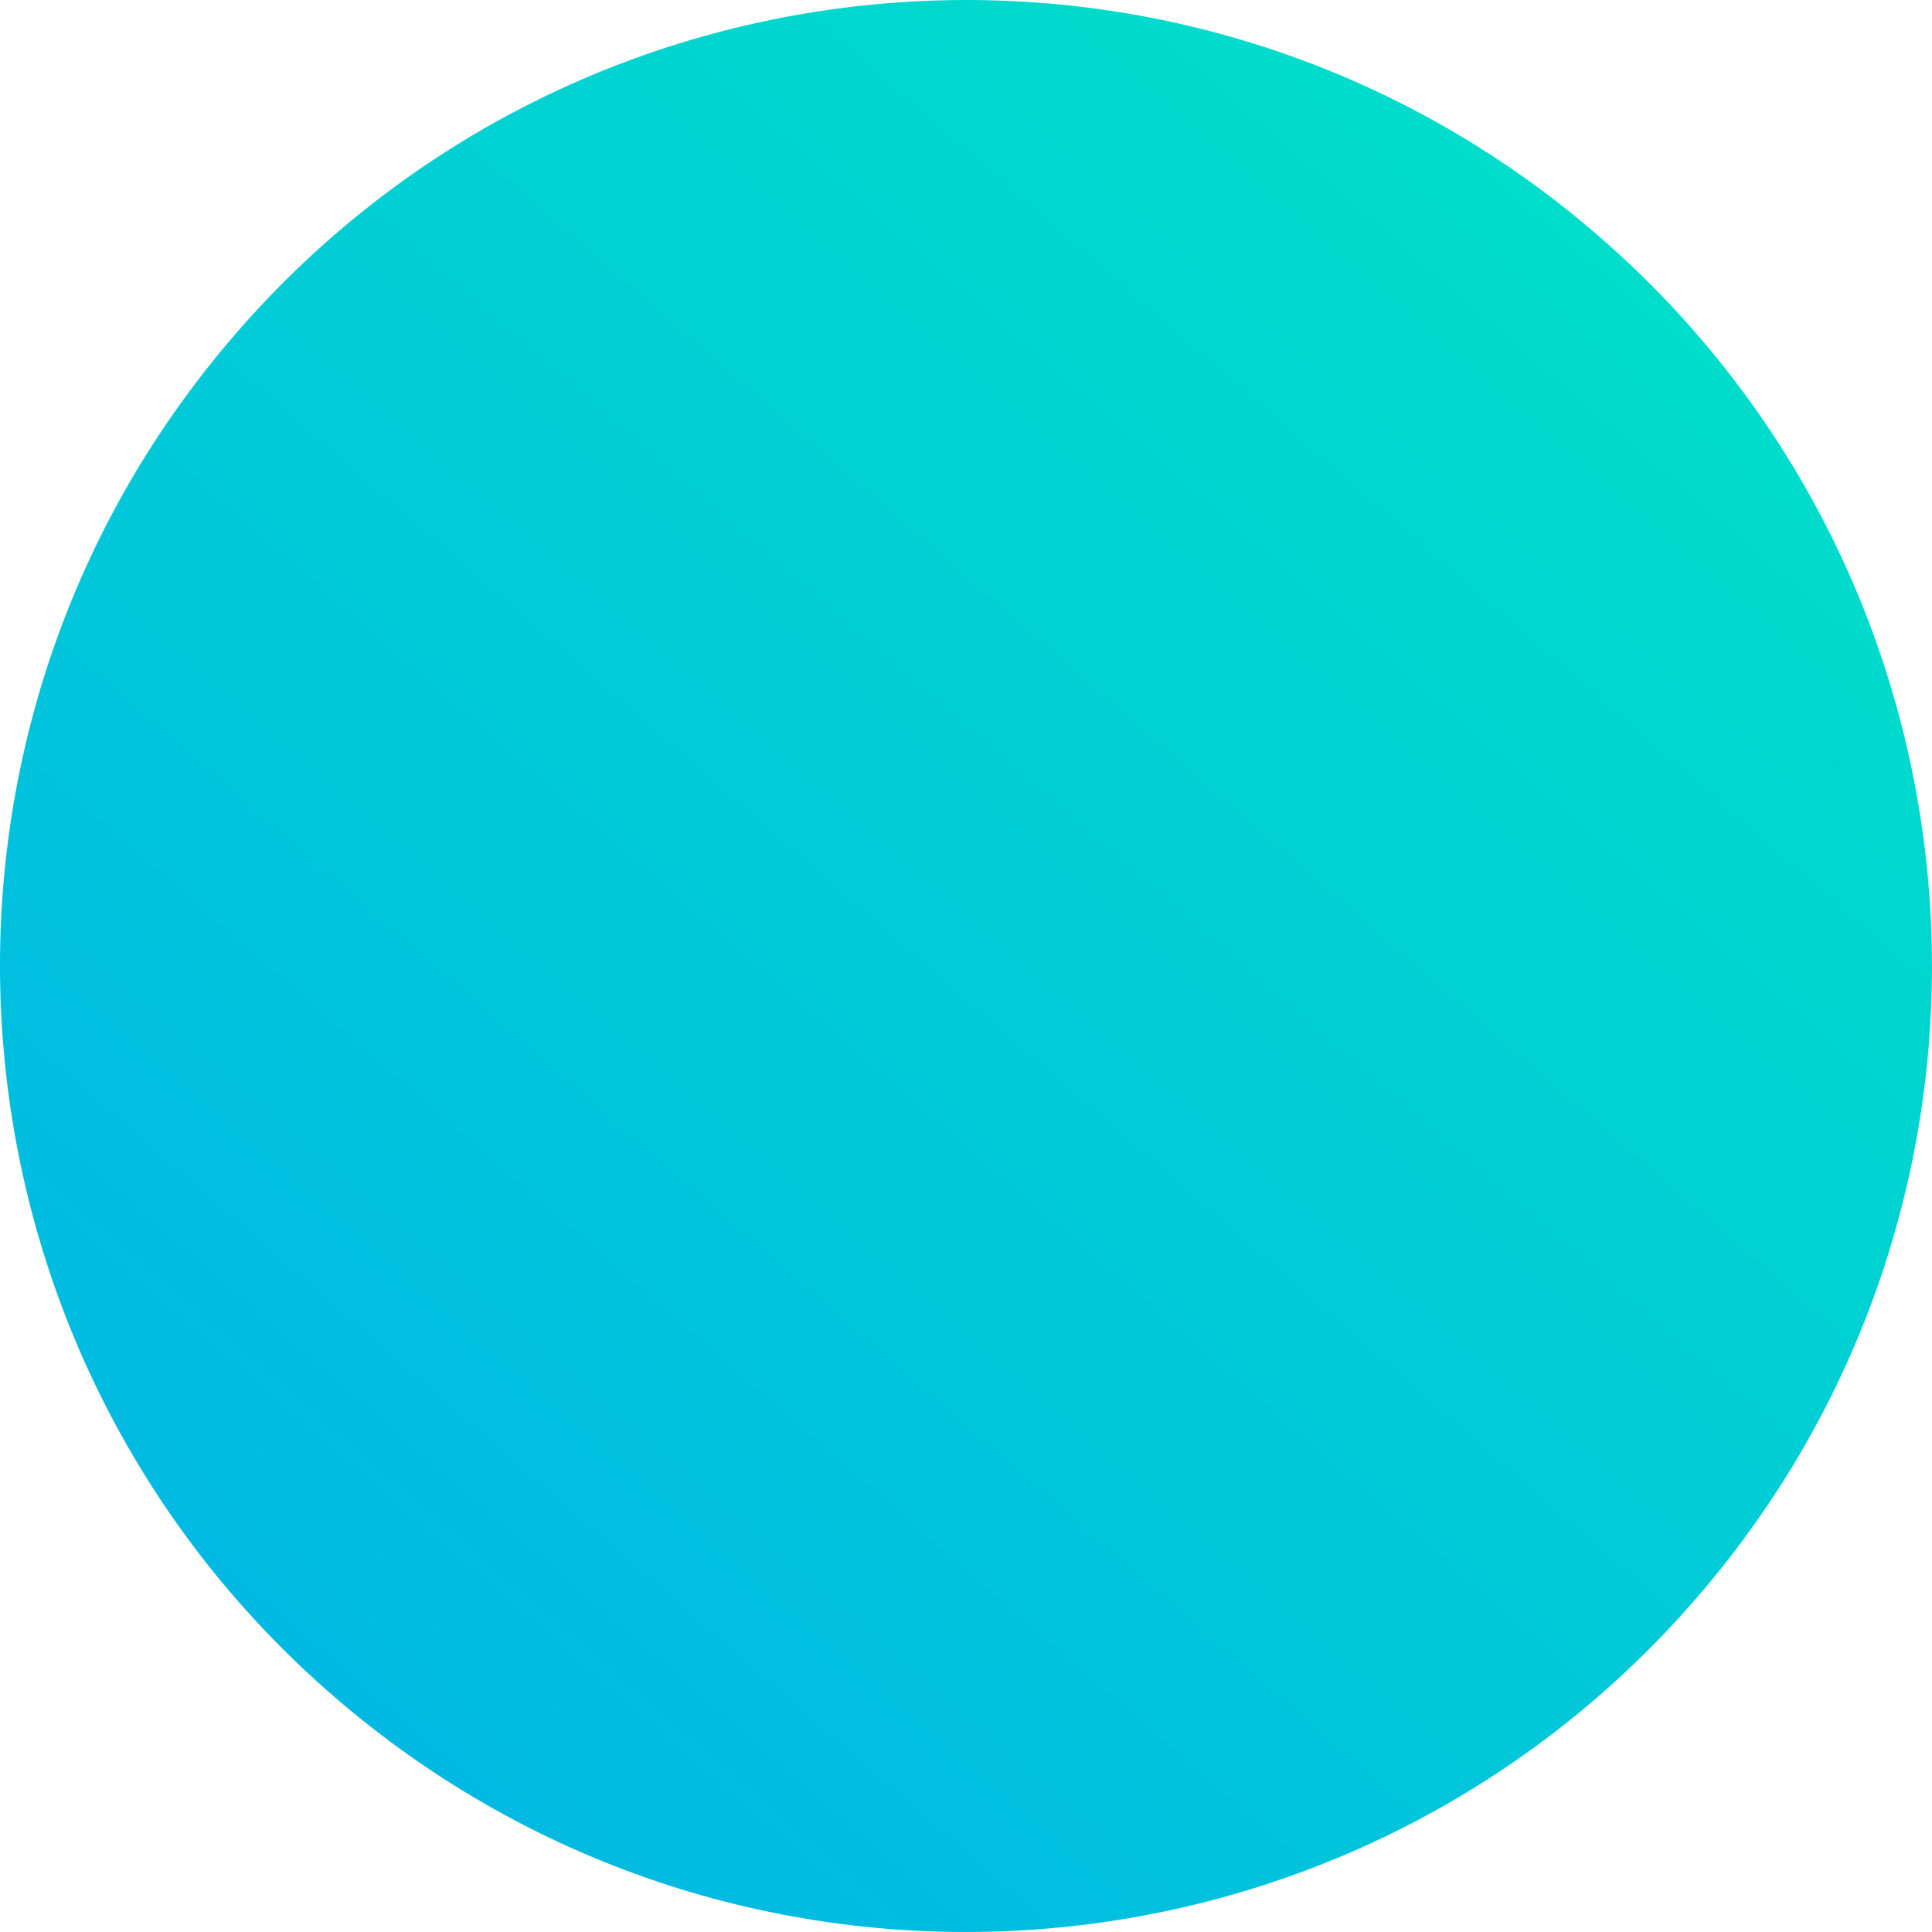
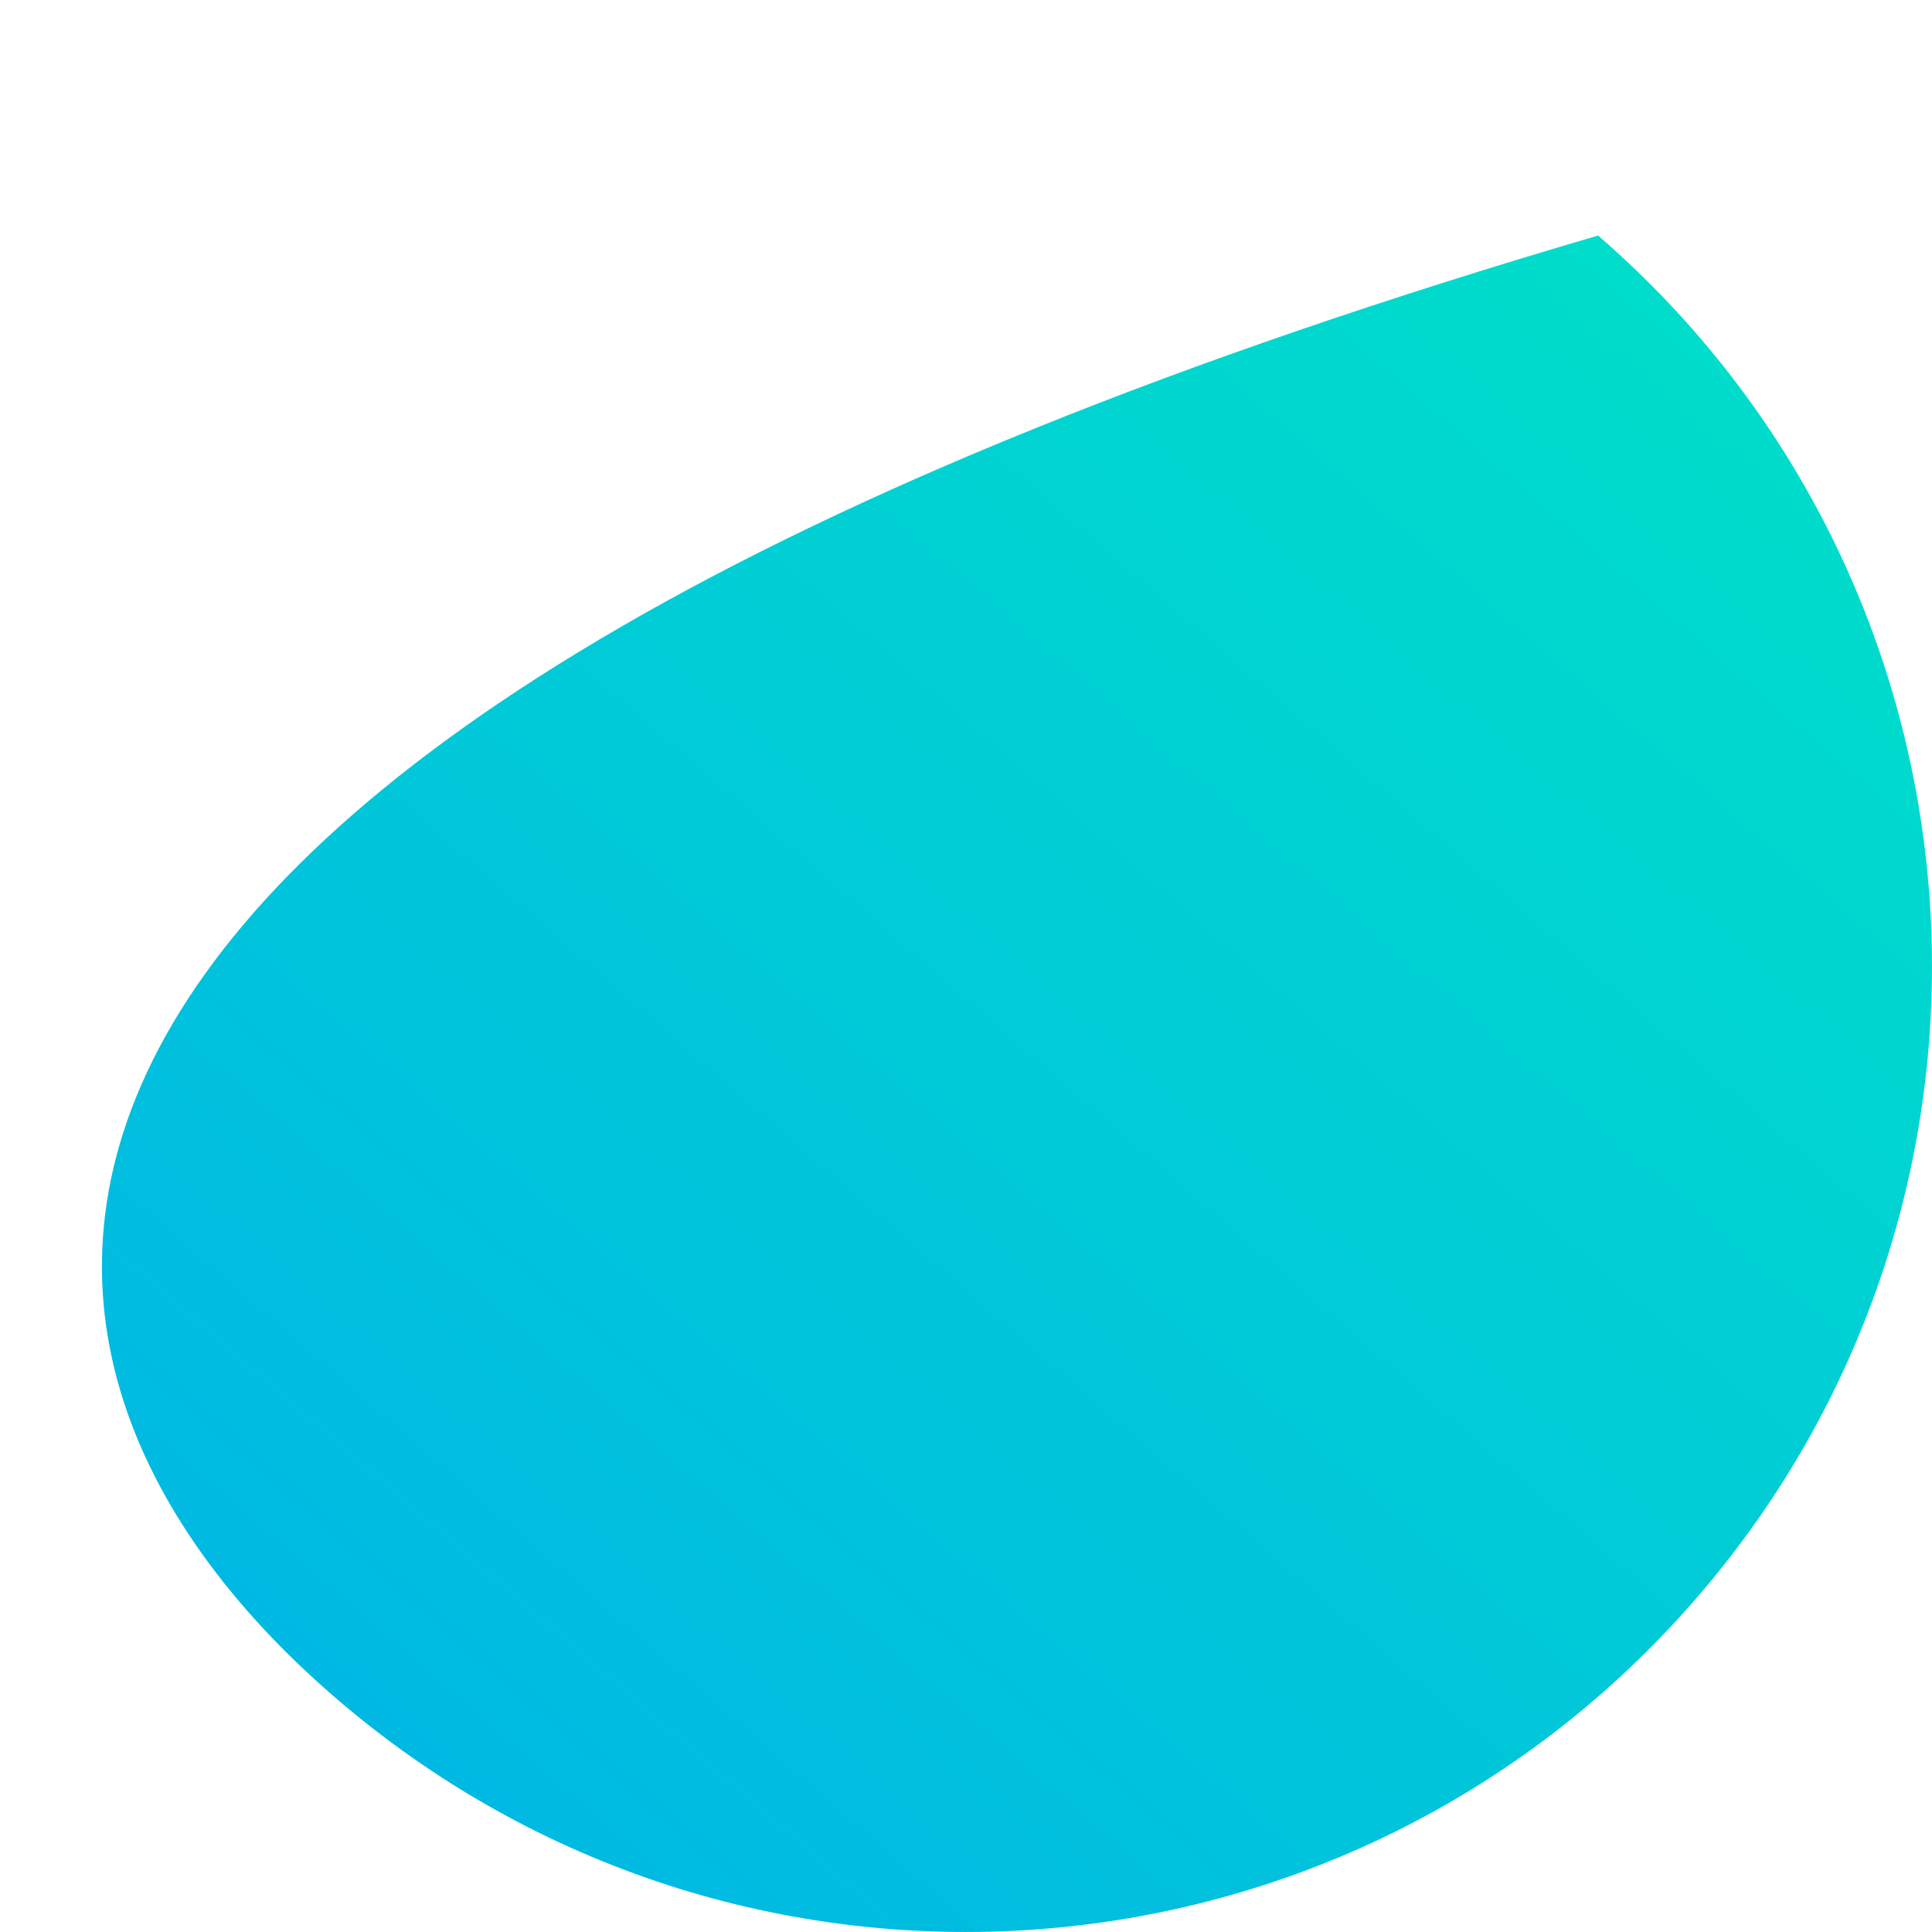
<svg xmlns="http://www.w3.org/2000/svg" width="213" height="213" viewBox="0 0 213 213" fill="none">
-   <path d="M187.032 176.186C225.519 131.709 220.662 64.454 176.185 25.967C131.708 -12.52 64.453 -7.663 25.966 36.814C-12.521 81.291 -7.664 148.546 36.813 187.033C81.29 225.519 148.545 220.663 187.032 176.186Z" fill="url(#paint0_linear_69_473)" />
+   <path d="M187.032 176.186C225.519 131.709 220.662 64.454 176.185 25.967C-12.521 81.291 -7.664 148.546 36.813 187.033C81.29 225.519 148.545 220.663 187.032 176.186Z" fill="url(#paint0_linear_69_473)" />
  <defs>
    <linearGradient id="paint0_linear_69_473" x1="36.813" y1="187.033" x2="176.185" y2="25.967" gradientUnits="userSpaceOnUse">
      <stop stop-color="#00B9E3" />
      <stop offset="1" stop-color="#00DDCB" />
    </linearGradient>
  </defs>
</svg>